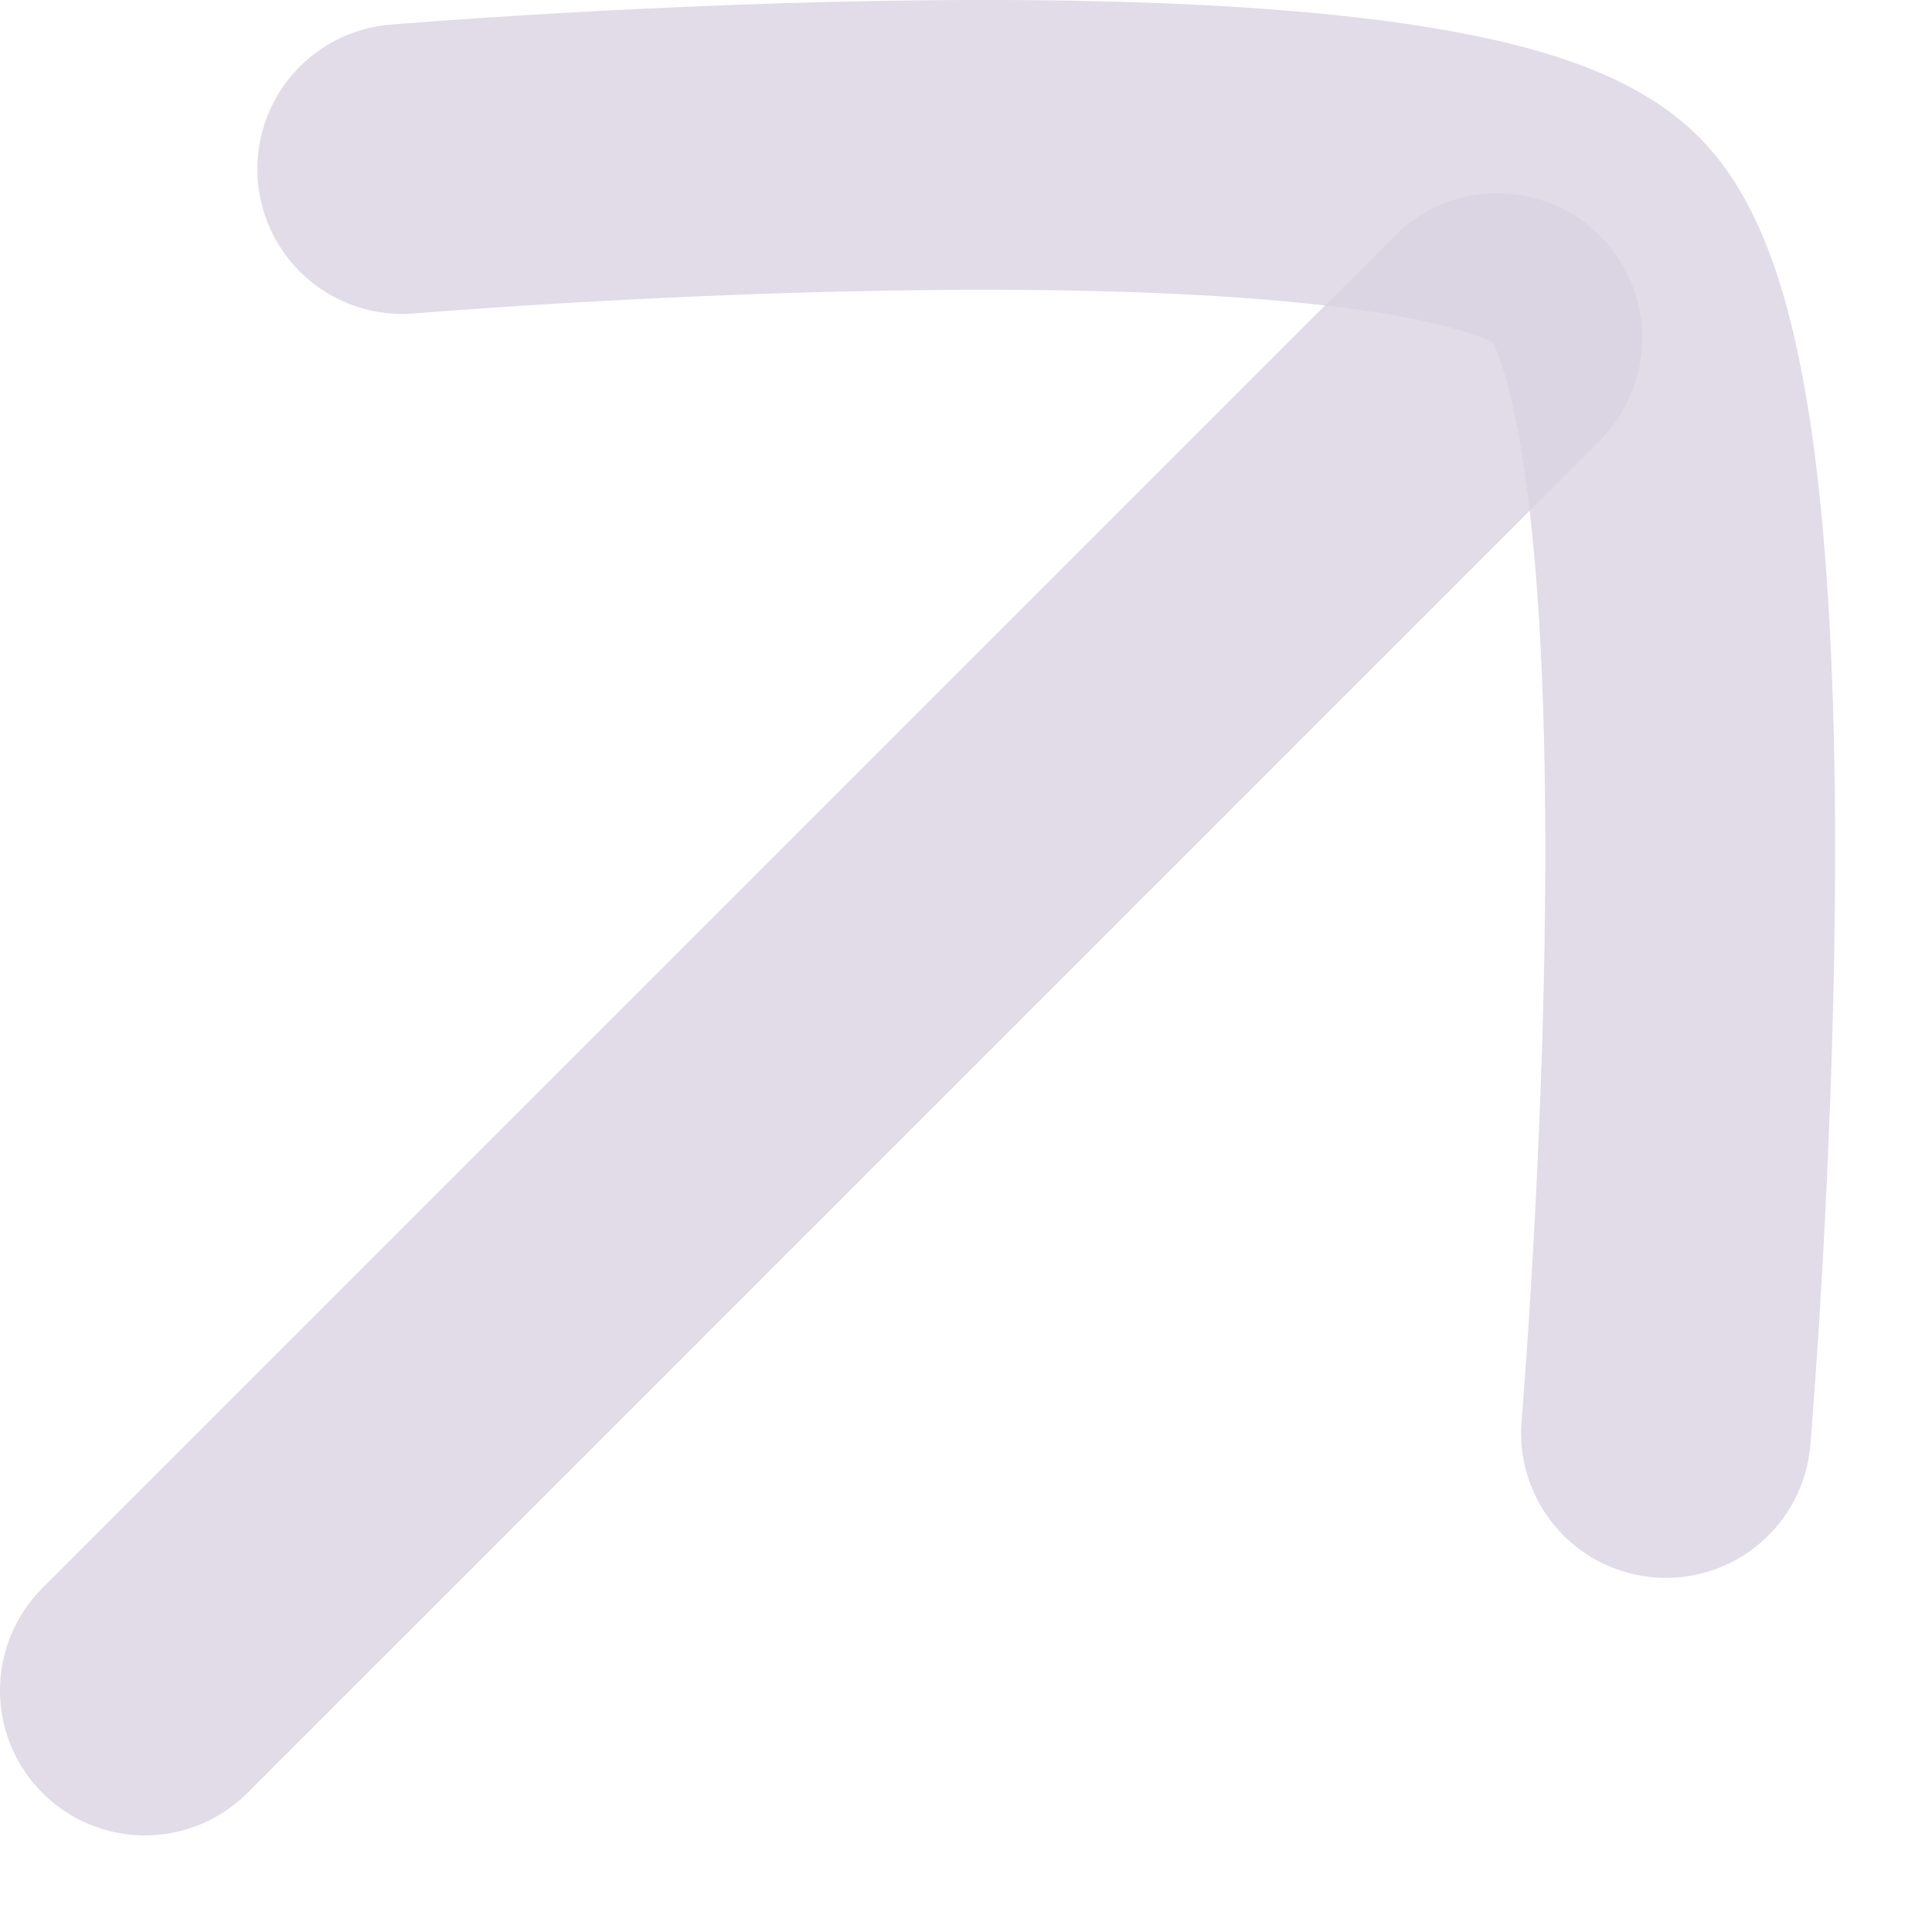
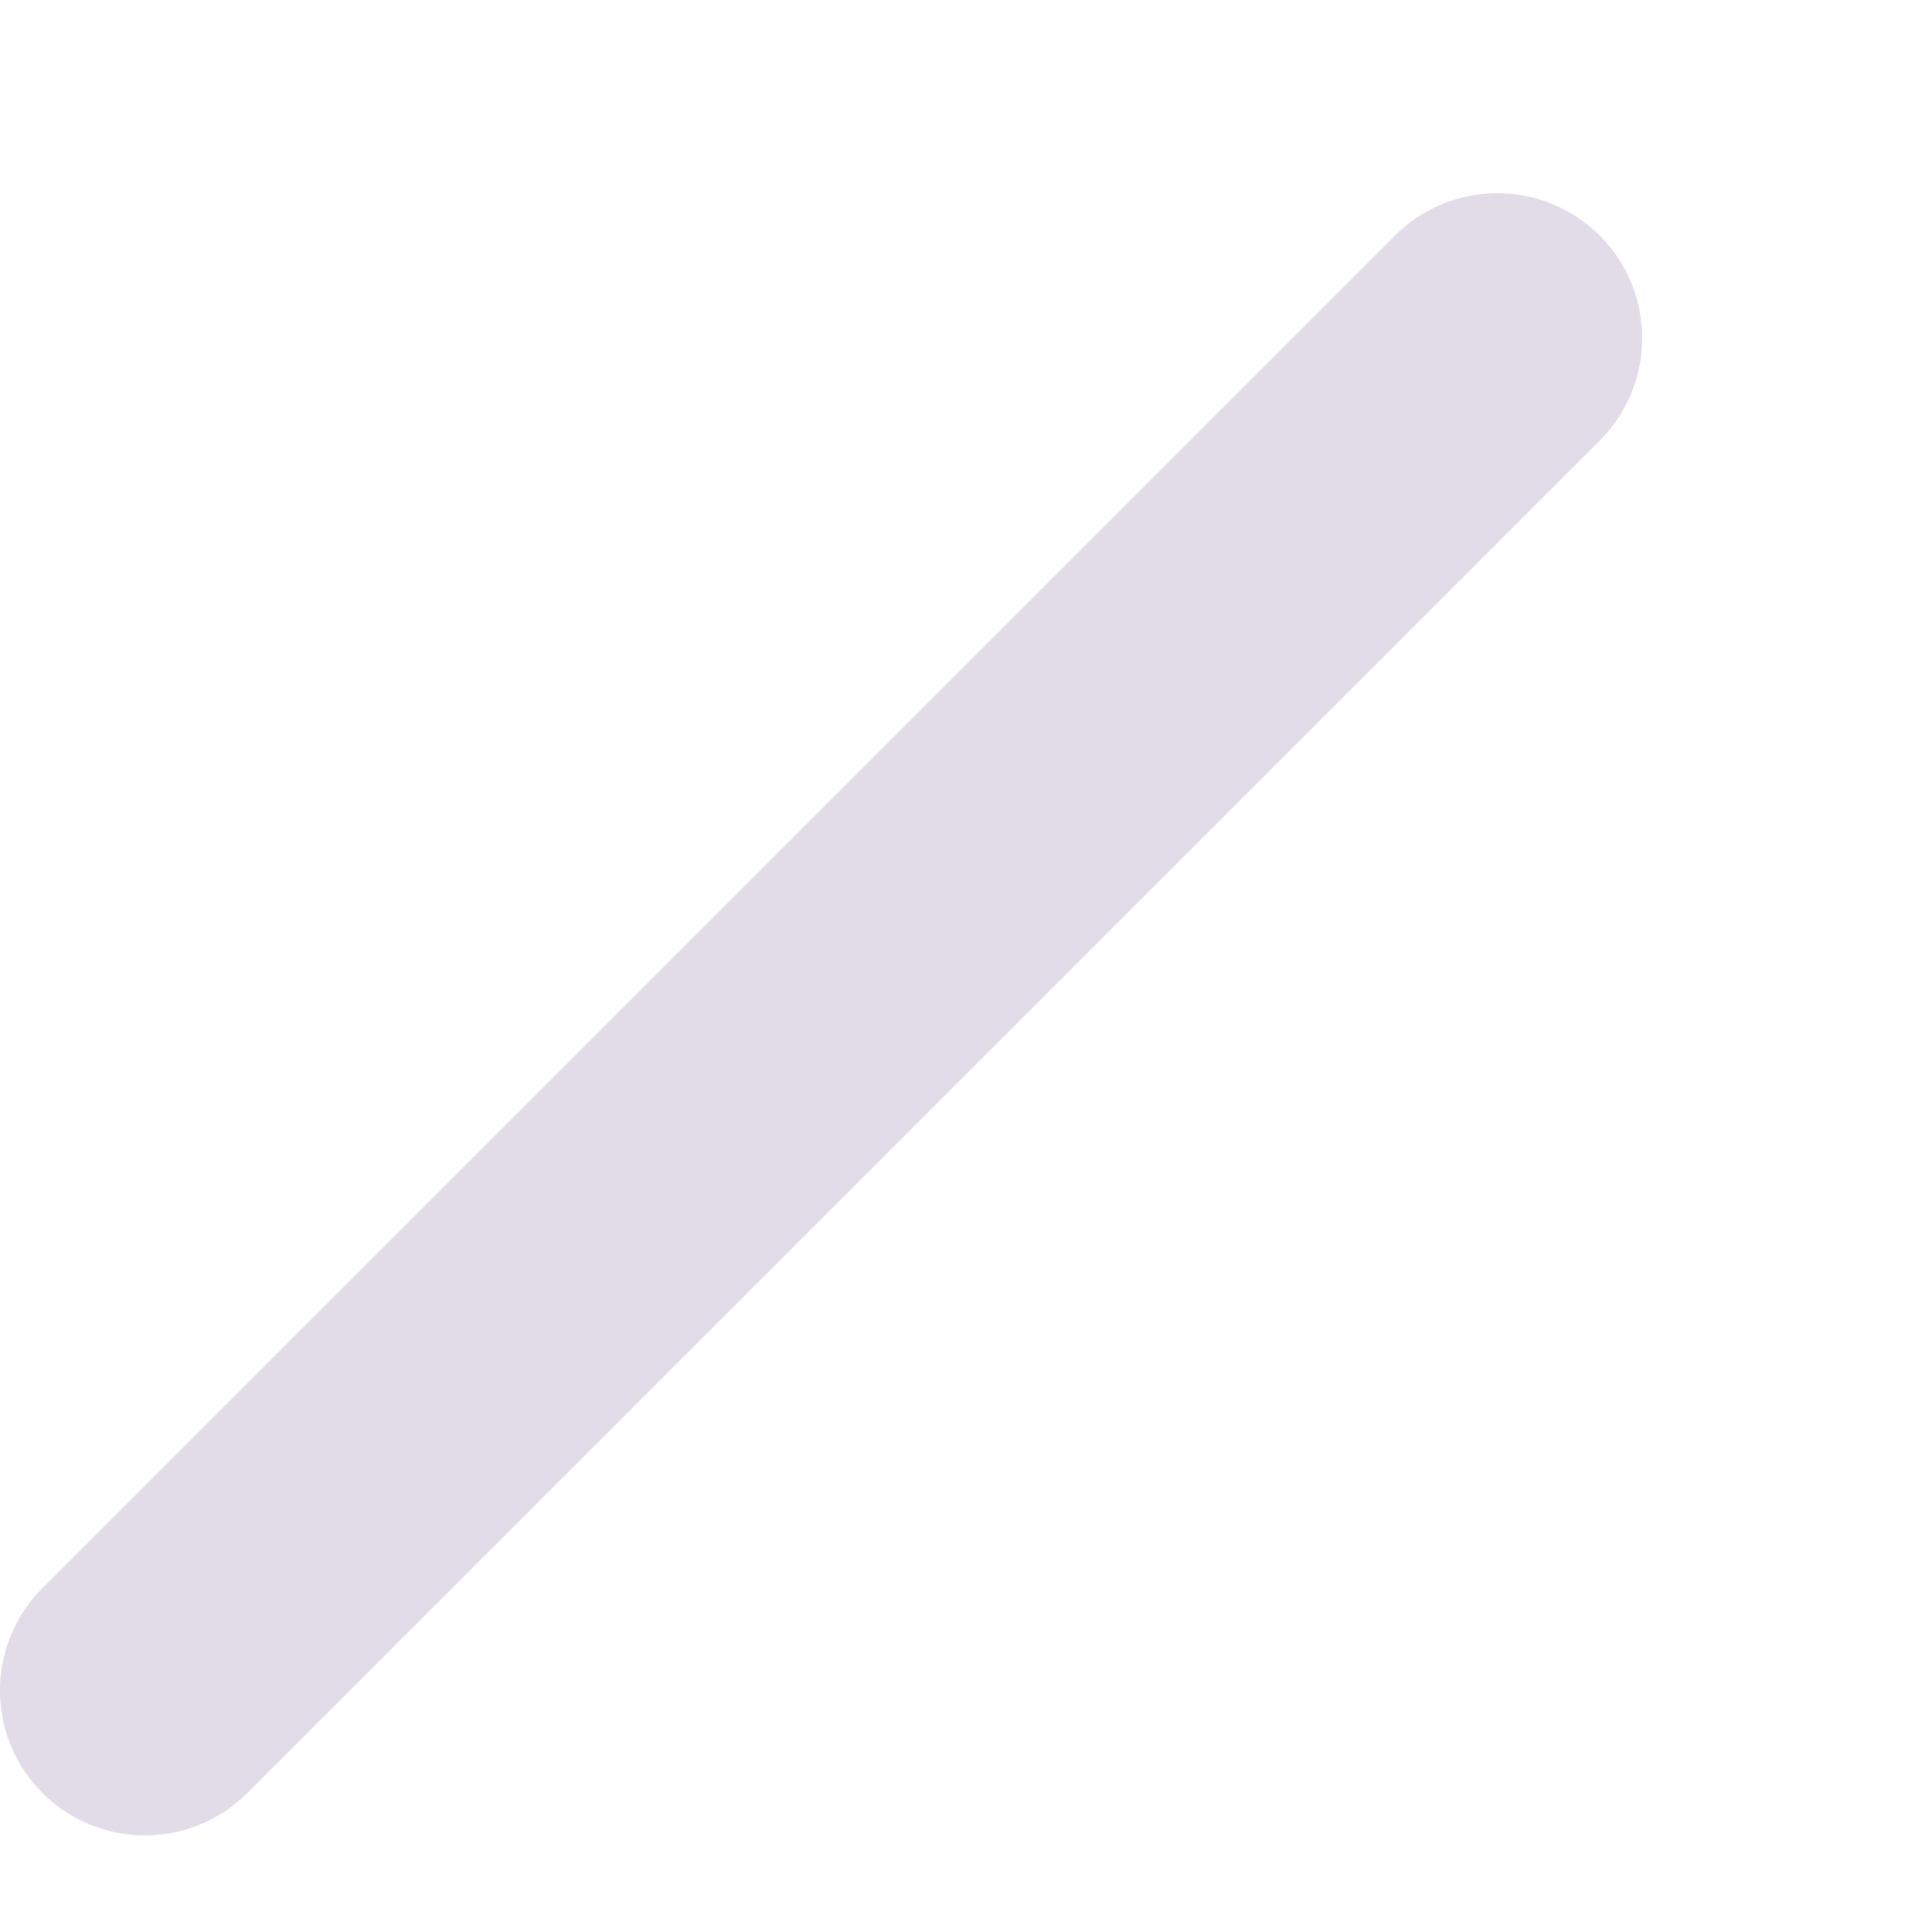
<svg xmlns="http://www.w3.org/2000/svg" width="10" height="10" viewBox="0 0 10 10" fill="none">
  <path d="M7.75 1.75L0.75 8.75" stroke="#D9D3E2" stroke-opacity="0.8" stroke-width="1.5" stroke-linecap="round" />
-   <path d="M2.082 0.875C2.082 0.875 7.447 0.423 8.261 1.237C9.076 2.051 8.623 7.417 8.623 7.417" stroke="#D9D3E2" stroke-opacity="0.8" stroke-width="1.5" stroke-linecap="round" stroke-linejoin="round" />
</svg>